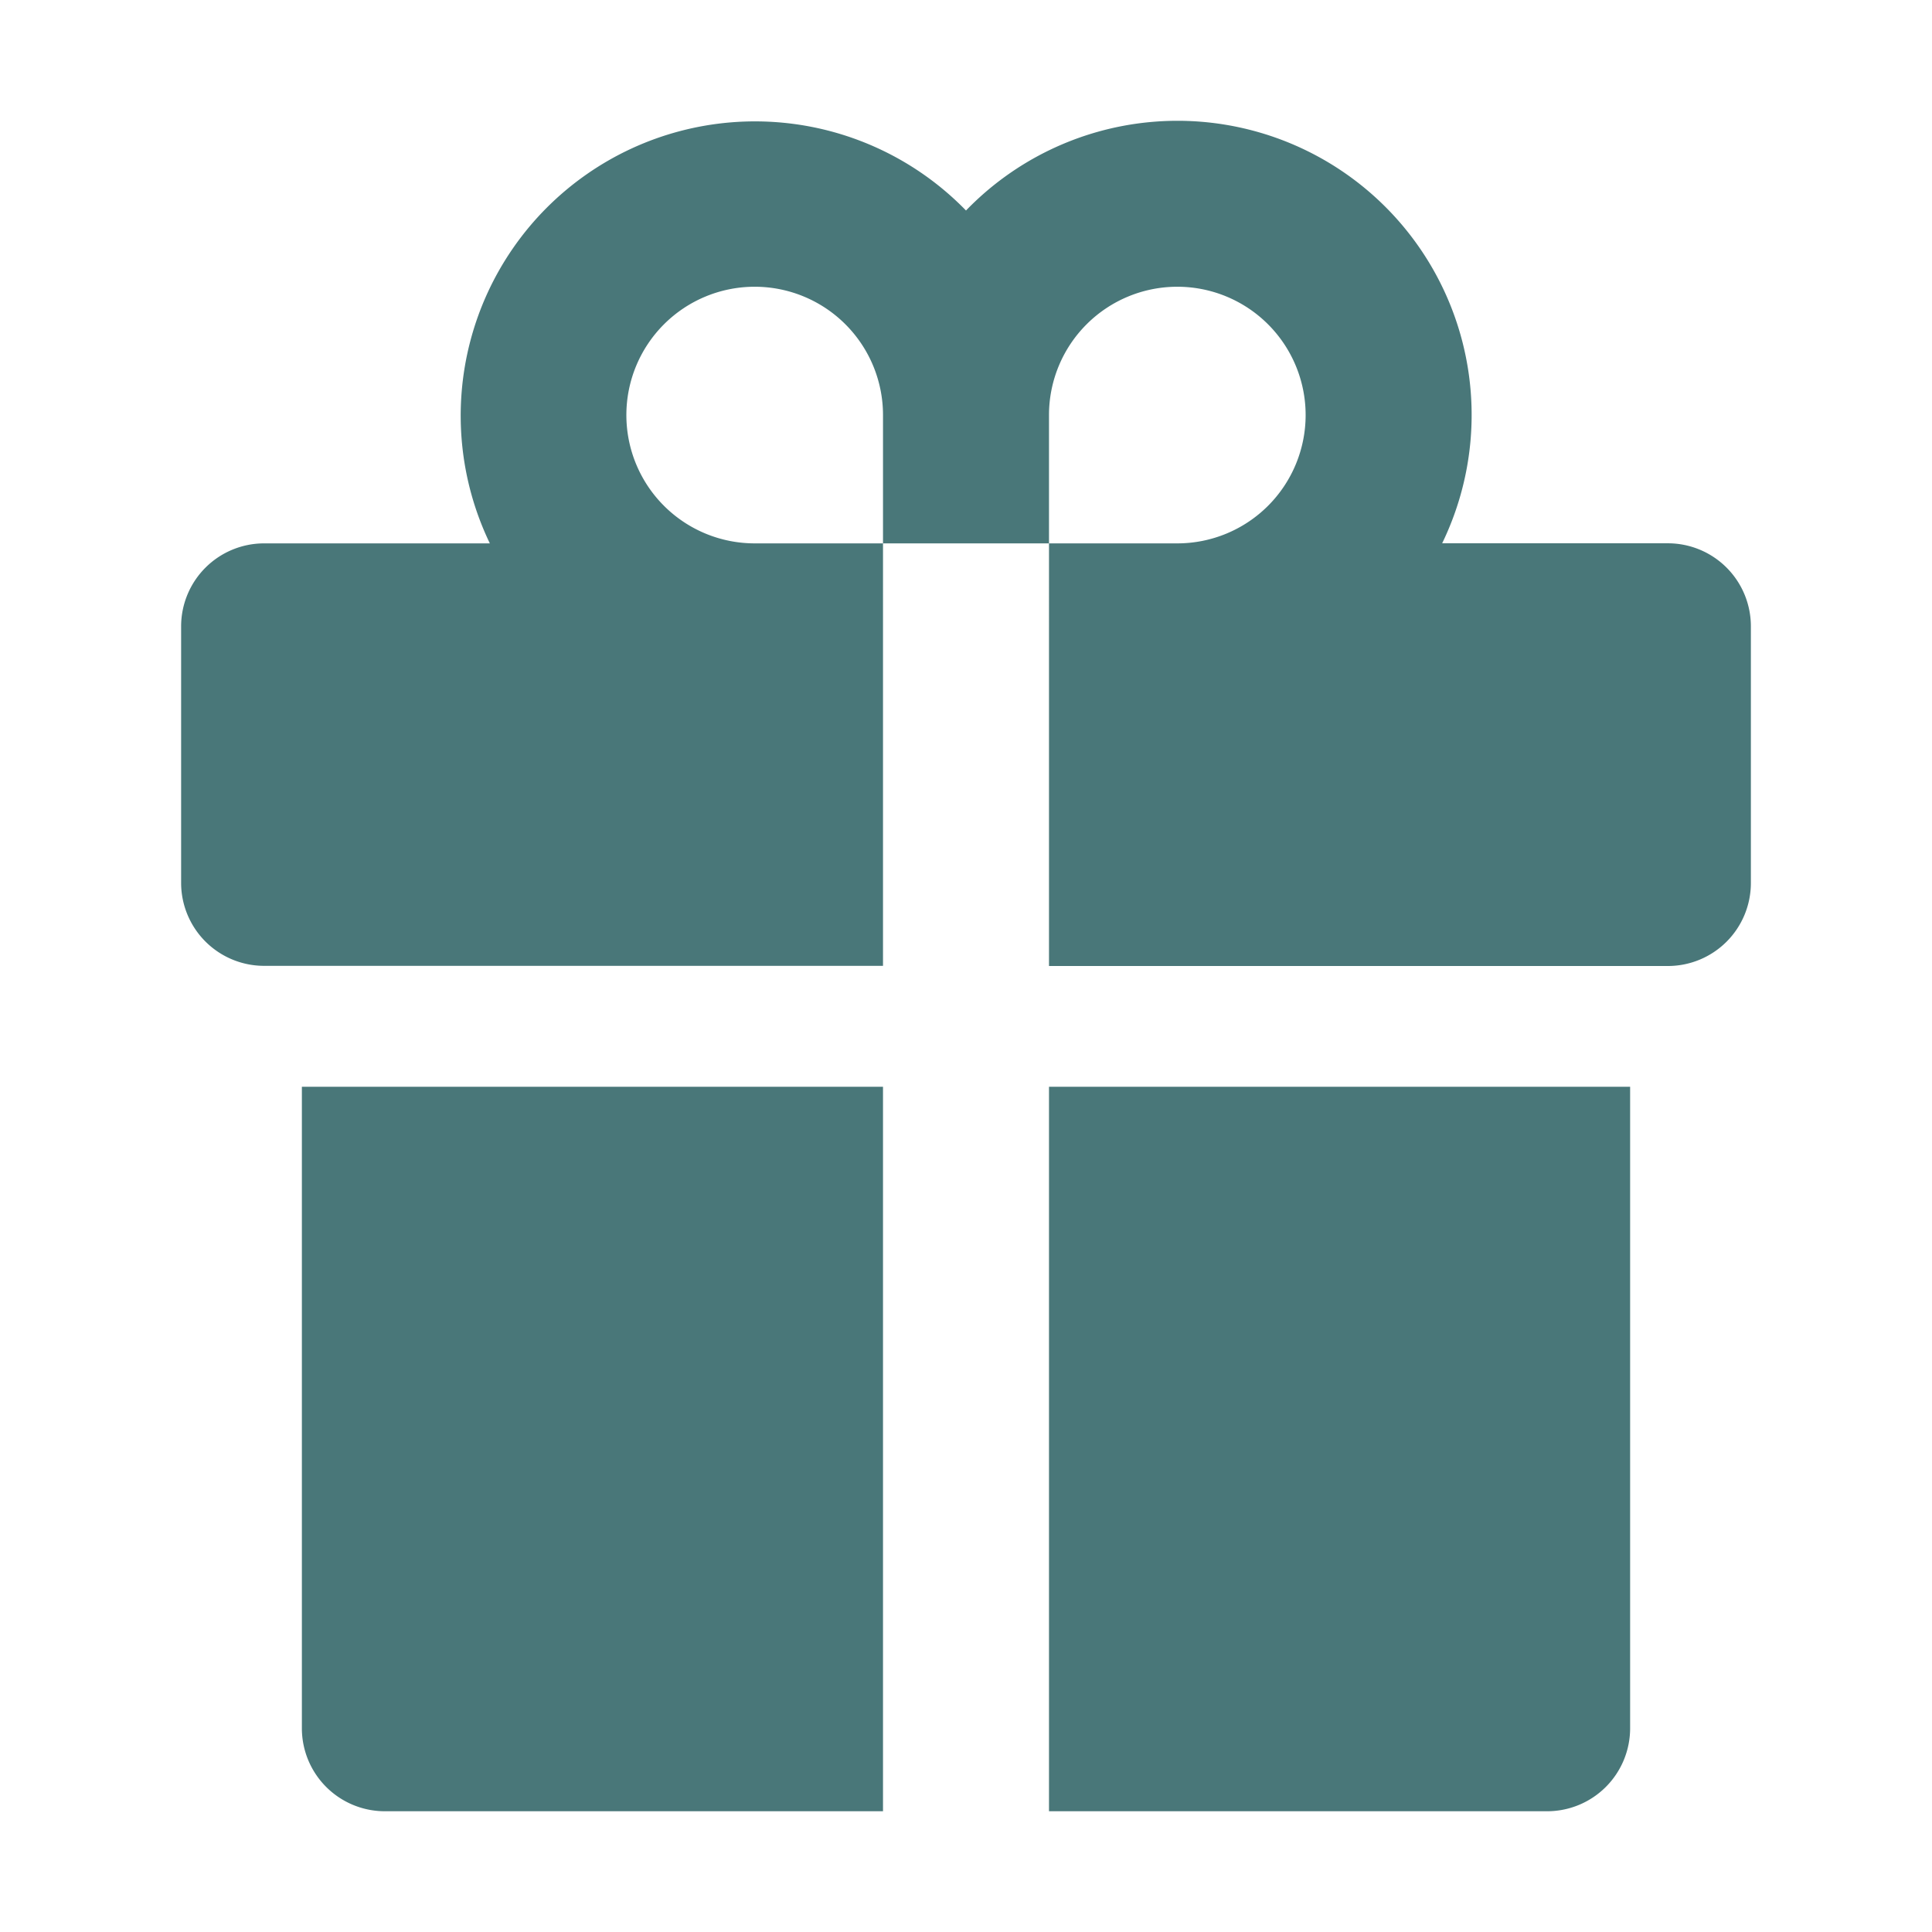
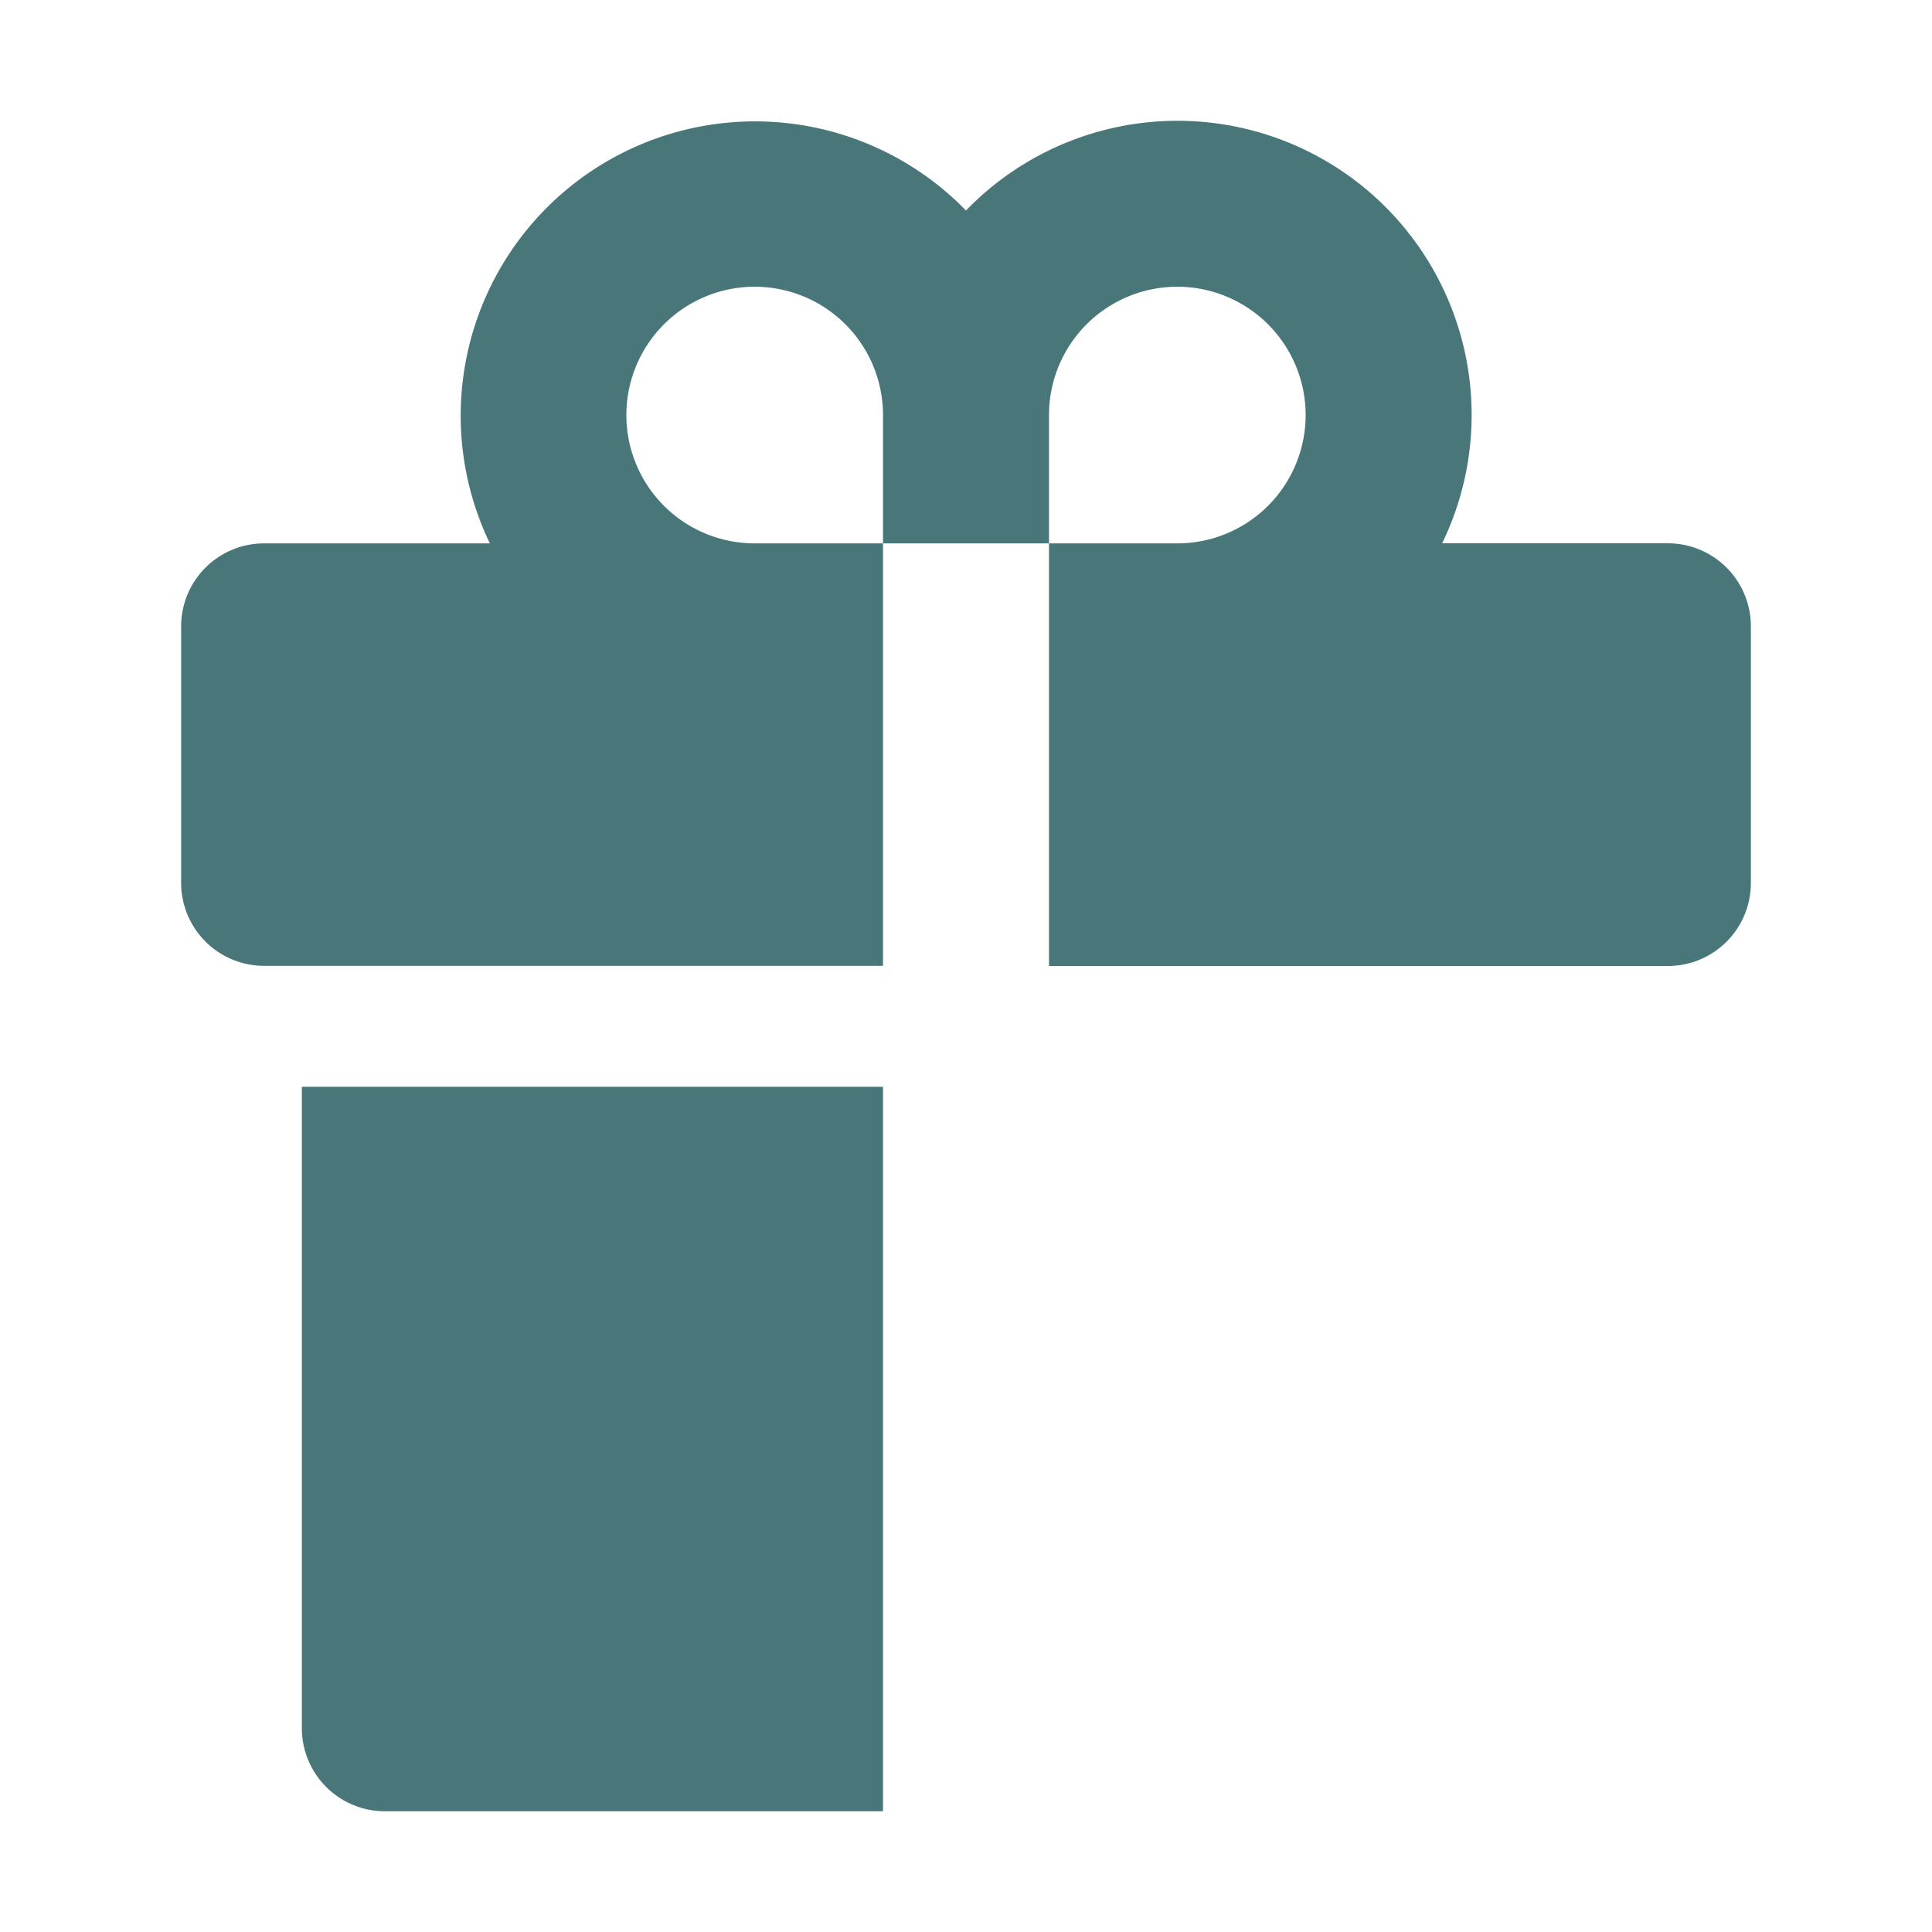
<svg xmlns="http://www.w3.org/2000/svg" width="46" height="46" fill="#497779" viewBox="0 0 24 24">
  <path d="M10.969 6.75h2.062V12h7.688a1.031 1.031 0 0 0 1.031-1.031V7.78a1.031 1.031 0 0 0-1.031-1.031h-2.804A3.654 3.654 0 0 0 12 2.615 3.656 3.656 0 0 0 6.085 6.75H3.28a1.031 1.031 0 0 0-1.03 1.03v3.188a1.031 1.031 0 0 0 1.031 1.03h7.688V6.75Zm2.062-1.594a1.594 1.594 0 1 1 1.594 1.594h-1.594V5.156Zm-5.25 0a1.594 1.594 0 0 1 3.188 0V6.75H9.375a1.594 1.594 0 0 1-1.594-1.594Z" />
-   <path d="M13.031 22.5h6.188a1.031 1.031 0 0 0 1.031-1.031V13.5h-7.219v9Z" />
-   <path d="M3.75 21.469A1.031 1.031 0 0 0 4.781 22.5h6.188v-9H3.75v7.969Z" />
+   <path d="M3.75 21.469A1.031 1.031 0 0 0 4.781 22.5h6.188v-9H3.75Z" />
</svg>